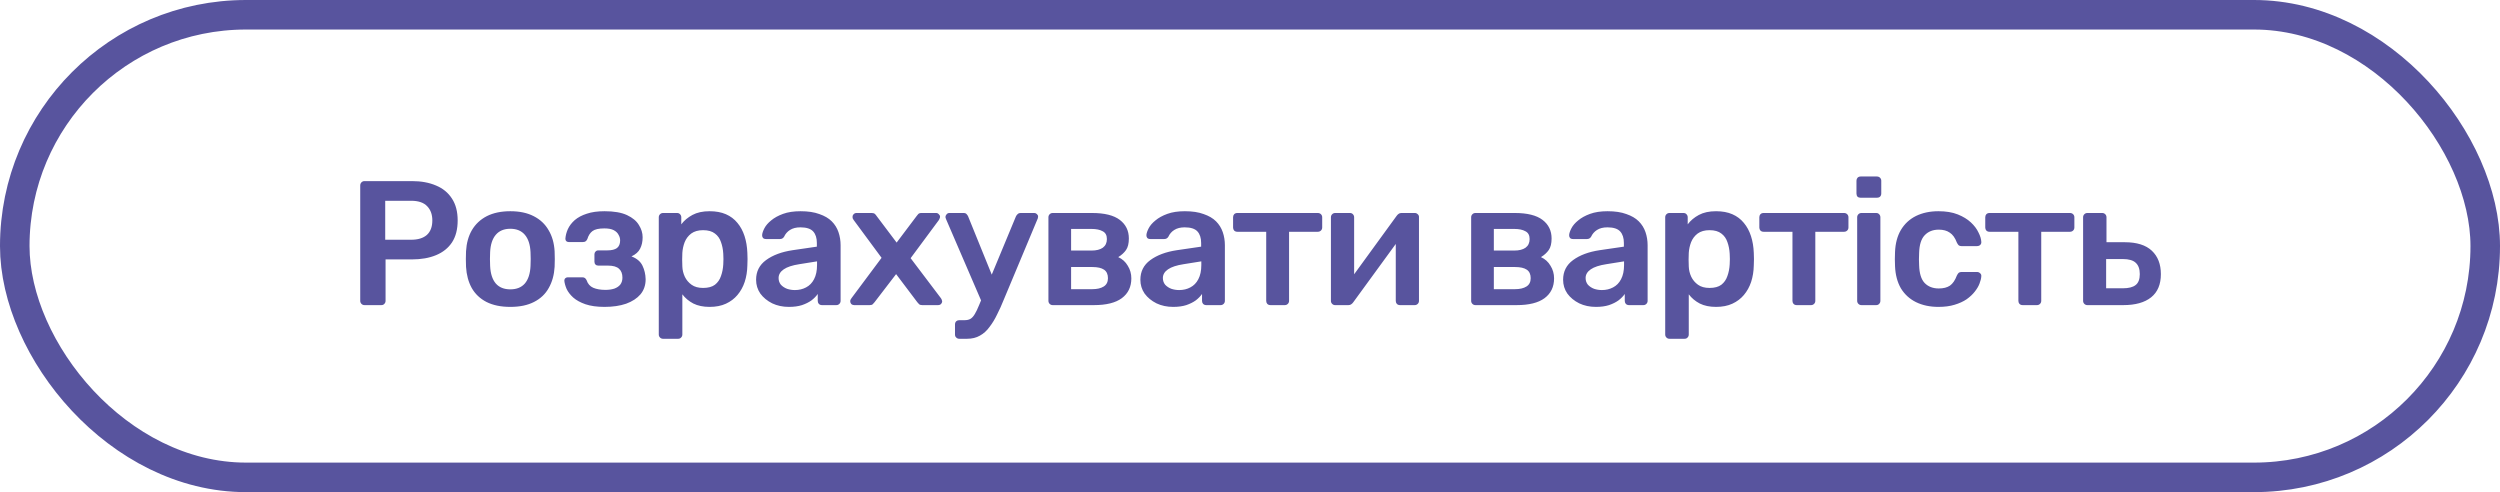
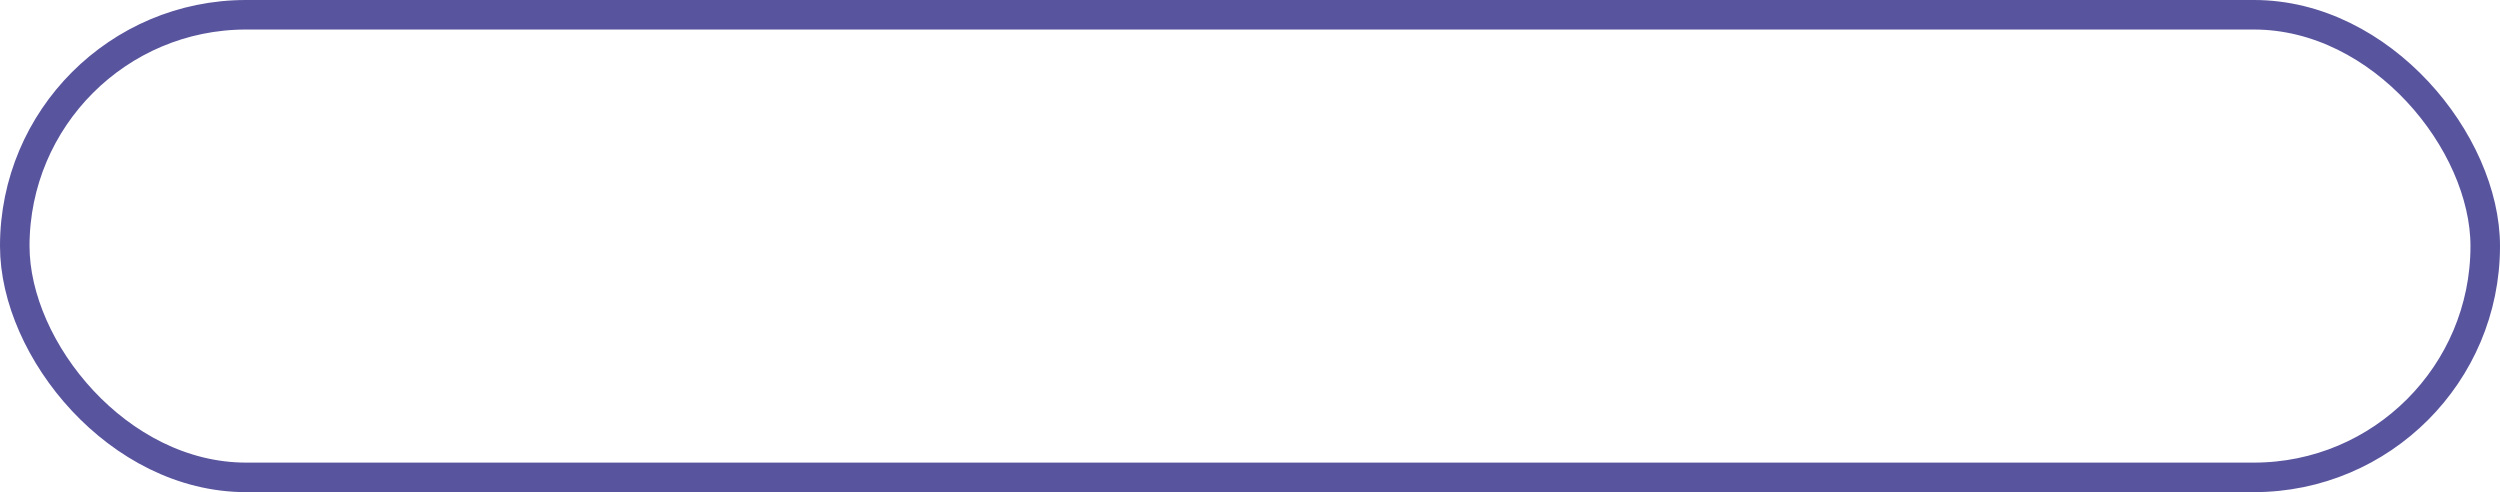
<svg xmlns="http://www.w3.org/2000/svg" width="254" height="50" viewBox="0 0 254 50" fill="none">
  <rect x="1.5" y="1.5" width="251" height="47" rx="23.5" stroke="#58549E" stroke-width="3" />
-   <path d="M37.032 31C36.911 31 36.809 30.958 36.725 30.874C36.642 30.79 36.599 30.688 36.599 30.568V18.85C36.599 18.718 36.642 18.61 36.725 18.526C36.809 18.442 36.911 18.4 37.032 18.4H41.855C42.791 18.4 43.608 18.55 44.303 18.85C44.999 19.138 45.539 19.582 45.923 20.182C46.307 20.77 46.499 21.508 46.499 22.396C46.499 23.296 46.307 24.04 45.923 24.628C45.539 25.204 44.999 25.636 44.303 25.924C43.608 26.212 42.791 26.356 41.855 26.356H39.173V30.568C39.173 30.688 39.132 30.79 39.047 30.874C38.975 30.958 38.873 31 38.742 31H37.032ZM39.138 24.358H41.766C42.462 24.358 42.995 24.196 43.367 23.872C43.739 23.536 43.925 23.044 43.925 22.396C43.925 21.796 43.752 21.316 43.404 20.956C43.056 20.584 42.51 20.398 41.766 20.398H39.138V24.358ZM51.849 31.18C50.889 31.18 50.079 31.012 49.419 30.676C48.771 30.34 48.273 29.866 47.925 29.254C47.589 28.642 47.397 27.928 47.349 27.112C47.337 26.896 47.331 26.632 47.331 26.32C47.331 26.008 47.337 25.744 47.349 25.528C47.397 24.7 47.595 23.986 47.943 23.386C48.303 22.774 48.807 22.3 49.455 21.964C50.115 21.628 50.913 21.46 51.849 21.46C52.785 21.46 53.577 21.628 54.225 21.964C54.885 22.3 55.389 22.774 55.737 23.386C56.097 23.986 56.301 24.7 56.349 25.528C56.361 25.744 56.367 26.008 56.367 26.32C56.367 26.632 56.361 26.896 56.349 27.112C56.301 27.928 56.103 28.642 55.755 29.254C55.419 29.866 54.921 30.34 54.261 30.676C53.613 31.012 52.809 31.18 51.849 31.18ZM51.849 29.398C52.485 29.398 52.977 29.2 53.325 28.804C53.673 28.396 53.865 27.802 53.901 27.022C53.913 26.842 53.919 26.608 53.919 26.32C53.919 26.032 53.913 25.798 53.901 25.618C53.865 24.85 53.673 24.262 53.325 23.854C52.977 23.446 52.485 23.242 51.849 23.242C51.213 23.242 50.721 23.446 50.373 23.854C50.025 24.262 49.833 24.85 49.797 25.618C49.785 25.798 49.779 26.032 49.779 26.32C49.779 26.608 49.785 26.842 49.797 27.022C49.833 27.802 50.025 28.396 50.373 28.804C50.721 29.2 51.213 29.398 51.849 29.398ZM61.421 31.18C60.653 31.18 60.005 31.09 59.477 30.91C58.961 30.73 58.547 30.502 58.235 30.226C57.935 29.95 57.713 29.662 57.569 29.362C57.437 29.05 57.359 28.768 57.335 28.516C57.335 28.408 57.371 28.324 57.443 28.264C57.515 28.204 57.593 28.174 57.677 28.174H59.153C59.273 28.174 59.363 28.198 59.423 28.246C59.495 28.294 59.555 28.372 59.603 28.48C59.723 28.84 59.945 29.092 60.269 29.236C60.605 29.38 61.019 29.452 61.511 29.452C61.847 29.452 62.147 29.41 62.411 29.326C62.675 29.23 62.879 29.092 63.023 28.912C63.167 28.72 63.239 28.486 63.239 28.21C63.239 27.814 63.125 27.514 62.897 27.31C62.669 27.094 62.297 26.986 61.781 26.986H60.791C60.671 26.986 60.575 26.95 60.503 26.878C60.431 26.806 60.395 26.71 60.395 26.59V25.834C60.395 25.726 60.431 25.636 60.503 25.564C60.575 25.48 60.671 25.438 60.791 25.438H61.709C62.141 25.438 62.465 25.36 62.681 25.204C62.897 25.036 63.005 24.778 63.005 24.43C63.005 24.226 62.951 24.034 62.843 23.854C62.747 23.662 62.585 23.506 62.357 23.386C62.129 23.266 61.811 23.206 61.403 23.206C60.839 23.206 60.437 23.296 60.197 23.476C59.957 23.656 59.783 23.926 59.675 24.286C59.627 24.394 59.567 24.472 59.495 24.52C59.435 24.568 59.339 24.592 59.207 24.592H57.785C57.689 24.592 57.605 24.562 57.533 24.502C57.473 24.442 57.443 24.358 57.443 24.25C57.467 23.926 57.551 23.602 57.695 23.278C57.851 22.942 58.085 22.636 58.397 22.36C58.721 22.084 59.129 21.868 59.621 21.712C60.113 21.544 60.713 21.46 61.421 21.46C62.381 21.46 63.143 21.592 63.707 21.856C64.271 22.12 64.673 22.456 64.913 22.864C65.165 23.26 65.291 23.674 65.291 24.106C65.291 24.55 65.207 24.934 65.039 25.258C64.883 25.582 64.589 25.846 64.157 26.05C64.697 26.254 65.069 26.566 65.273 26.986C65.477 27.406 65.585 27.868 65.597 28.372C65.597 28.972 65.423 29.482 65.075 29.902C64.727 30.31 64.241 30.628 63.617 30.856C62.993 31.072 62.261 31.18 61.421 31.18ZM67.364 34.42C67.244 34.42 67.142 34.378 67.058 34.294C66.974 34.21 66.932 34.108 66.932 33.988V22.072C66.932 21.952 66.974 21.85 67.058 21.766C67.142 21.682 67.244 21.64 67.364 21.64H68.786C68.918 21.64 69.02 21.682 69.092 21.766C69.176 21.85 69.218 21.952 69.218 22.072V22.792C69.506 22.408 69.884 22.09 70.352 21.838C70.82 21.586 71.402 21.46 72.098 21.46C72.734 21.46 73.286 21.562 73.754 21.766C74.222 21.97 74.612 22.264 74.924 22.648C75.236 23.02 75.476 23.464 75.644 23.98C75.812 24.496 75.908 25.066 75.932 25.69C75.944 25.894 75.95 26.104 75.95 26.32C75.95 26.536 75.944 26.752 75.932 26.968C75.92 27.568 75.83 28.126 75.662 28.642C75.494 29.146 75.248 29.59 74.924 29.974C74.612 30.346 74.222 30.64 73.754 30.856C73.286 31.072 72.734 31.18 72.098 31.18C71.45 31.18 70.898 31.066 70.442 30.838C69.986 30.598 69.614 30.286 69.326 29.902V33.988C69.326 34.108 69.284 34.21 69.2 34.294C69.128 34.378 69.026 34.42 68.894 34.42H67.364ZM71.432 29.254C71.948 29.254 72.35 29.146 72.638 28.93C72.926 28.702 73.13 28.408 73.25 28.048C73.382 27.688 73.46 27.292 73.484 26.86C73.508 26.5 73.508 26.14 73.484 25.78C73.46 25.348 73.382 24.952 73.25 24.592C73.13 24.232 72.926 23.944 72.638 23.728C72.35 23.5 71.948 23.386 71.432 23.386C70.94 23.386 70.538 23.5 70.226 23.728C69.926 23.956 69.704 24.25 69.56 24.61C69.428 24.958 69.35 25.318 69.326 25.69C69.314 25.906 69.308 26.134 69.308 26.374C69.308 26.614 69.314 26.848 69.326 27.076C69.338 27.436 69.422 27.784 69.578 28.12C69.734 28.444 69.962 28.714 70.262 28.93C70.562 29.146 70.952 29.254 71.432 29.254ZM80.149 31.18C79.525 31.18 78.961 31.06 78.457 30.82C77.953 30.568 77.551 30.238 77.251 29.83C76.963 29.41 76.819 28.942 76.819 28.426C76.819 27.586 77.155 26.92 77.827 26.428C78.511 25.924 79.411 25.588 80.527 25.42L82.993 25.06V24.682C82.993 24.178 82.867 23.788 82.615 23.512C82.363 23.236 81.931 23.098 81.319 23.098C80.887 23.098 80.533 23.188 80.257 23.368C79.993 23.536 79.795 23.764 79.663 24.052C79.567 24.208 79.429 24.286 79.249 24.286H77.827C77.695 24.286 77.593 24.25 77.521 24.178C77.461 24.106 77.431 24.01 77.431 23.89C77.443 23.698 77.521 23.464 77.665 23.188C77.809 22.912 78.037 22.648 78.349 22.396C78.661 22.132 79.063 21.91 79.555 21.73C80.047 21.55 80.641 21.46 81.337 21.46C82.093 21.46 82.729 21.556 83.245 21.748C83.773 21.928 84.193 22.174 84.505 22.486C84.817 22.798 85.045 23.164 85.189 23.584C85.333 24.004 85.405 24.448 85.405 24.916V30.568C85.405 30.688 85.363 30.79 85.279 30.874C85.195 30.958 85.093 31 84.973 31H83.515C83.383 31 83.275 30.958 83.191 30.874C83.119 30.79 83.083 30.688 83.083 30.568V29.866C82.927 30.094 82.717 30.31 82.453 30.514C82.189 30.706 81.865 30.868 81.481 31C81.109 31.12 80.665 31.18 80.149 31.18ZM80.761 29.47C81.181 29.47 81.559 29.38 81.895 29.2C82.243 29.02 82.513 28.744 82.705 28.372C82.909 27.988 83.011 27.508 83.011 26.932V26.554L81.211 26.842C80.503 26.95 79.975 27.124 79.627 27.364C79.279 27.604 79.105 27.898 79.105 28.246C79.105 28.51 79.183 28.738 79.339 28.93C79.507 29.11 79.717 29.248 79.969 29.344C80.221 29.428 80.485 29.47 80.761 29.47ZM86.778 31C86.67 31 86.574 30.964 86.49 30.892C86.418 30.808 86.382 30.712 86.382 30.604C86.382 30.568 86.388 30.526 86.4 30.478C86.424 30.43 86.46 30.37 86.508 30.298L89.568 26.194L86.724 22.342C86.688 22.282 86.658 22.228 86.634 22.18C86.622 22.132 86.616 22.084 86.616 22.036C86.616 21.928 86.652 21.838 86.724 21.766C86.808 21.682 86.904 21.64 87.012 21.64H88.578C88.722 21.64 88.83 21.676 88.902 21.748C88.974 21.82 89.028 21.886 89.064 21.946L91.098 24.646L93.132 21.946C93.18 21.886 93.234 21.82 93.294 21.748C93.366 21.676 93.474 21.64 93.618 21.64H95.112C95.22 21.64 95.31 21.682 95.382 21.766C95.466 21.838 95.508 21.922 95.508 22.018C95.508 22.078 95.496 22.132 95.472 22.18C95.46 22.228 95.436 22.282 95.4 22.342L92.52 26.23L95.598 30.298C95.646 30.37 95.676 30.43 95.688 30.478C95.712 30.526 95.724 30.568 95.724 30.604C95.724 30.712 95.682 30.808 95.598 30.892C95.526 30.964 95.436 31 95.328 31H93.69C93.558 31 93.456 30.97 93.384 30.91C93.312 30.838 93.252 30.772 93.204 30.712L91.044 27.85L88.848 30.712C88.8 30.772 88.74 30.838 88.668 30.91C88.608 30.97 88.506 31 88.362 31H86.778ZM97.46 34.42C97.34 34.42 97.238 34.378 97.154 34.294C97.07 34.222 97.028 34.12 97.028 33.988V32.962C97.028 32.83 97.07 32.722 97.154 32.638C97.238 32.566 97.34 32.53 97.46 32.53H98.018C98.258 32.53 98.456 32.482 98.612 32.386C98.768 32.29 98.912 32.128 99.044 31.9C99.176 31.684 99.32 31.384 99.476 31L103.22 21.982C103.268 21.886 103.328 21.808 103.4 21.748C103.472 21.676 103.58 21.64 103.724 21.64H105.092C105.188 21.64 105.272 21.676 105.344 21.748C105.428 21.82 105.47 21.904 105.47 22C105.47 22.048 105.464 22.09 105.452 22.126C105.452 22.162 105.434 22.216 105.398 22.288L101.978 30.46C101.774 30.976 101.552 31.468 101.312 31.936C101.084 32.416 100.826 32.842 100.538 33.214C100.262 33.598 99.938 33.892 99.566 34.096C99.194 34.312 98.756 34.42 98.252 34.42H97.46ZM99.782 30.766L96.128 22.288C96.08 22.168 96.056 22.084 96.056 22.036C96.068 21.928 96.11 21.838 96.182 21.766C96.254 21.682 96.344 21.64 96.452 21.64H97.892C98.036 21.64 98.138 21.676 98.198 21.748C98.27 21.82 98.324 21.898 98.36 21.982L101.15 28.858L99.782 30.766ZM106.952 31C106.832 31 106.73 30.958 106.646 30.874C106.562 30.79 106.52 30.688 106.52 30.568V22.072C106.52 21.952 106.562 21.85 106.646 21.766C106.73 21.682 106.832 21.64 106.952 21.64H110.948C112.22 21.64 113.162 21.874 113.774 22.342C114.386 22.81 114.692 23.44 114.692 24.232C114.692 24.736 114.596 25.126 114.404 25.402C114.212 25.678 113.948 25.918 113.612 26.122C114.032 26.314 114.356 26.608 114.584 27.004C114.824 27.388 114.944 27.814 114.944 28.282C114.944 29.146 114.62 29.818 113.972 30.298C113.336 30.766 112.394 31 111.146 31H106.952ZM108.824 29.38H110.984C111.464 29.38 111.848 29.29 112.136 29.11C112.424 28.93 112.568 28.648 112.568 28.264C112.568 27.868 112.436 27.58 112.172 27.4C111.908 27.22 111.512 27.13 110.984 27.13H108.824V29.38ZM108.824 25.456H110.912C111.392 25.456 111.77 25.36 112.046 25.168C112.322 24.964 112.46 24.67 112.46 24.286C112.46 23.902 112.316 23.638 112.028 23.494C111.752 23.338 111.38 23.26 110.912 23.26H108.824V25.456ZM119.192 31.18C118.568 31.18 118.004 31.06 117.5 30.82C116.996 30.568 116.594 30.238 116.294 29.83C116.006 29.41 115.862 28.942 115.862 28.426C115.862 27.586 116.198 26.92 116.87 26.428C117.554 25.924 118.454 25.588 119.57 25.42L122.036 25.06V24.682C122.036 24.178 121.91 23.788 121.658 23.512C121.406 23.236 120.974 23.098 120.362 23.098C119.93 23.098 119.576 23.188 119.3 23.368C119.036 23.536 118.838 23.764 118.706 24.052C118.61 24.208 118.472 24.286 118.292 24.286H116.87C116.738 24.286 116.636 24.25 116.564 24.178C116.504 24.106 116.474 24.01 116.474 23.89C116.486 23.698 116.564 23.464 116.708 23.188C116.852 22.912 117.08 22.648 117.392 22.396C117.704 22.132 118.106 21.91 118.598 21.73C119.09 21.55 119.684 21.46 120.38 21.46C121.136 21.46 121.772 21.556 122.288 21.748C122.816 21.928 123.236 22.174 123.548 22.486C123.86 22.798 124.088 23.164 124.232 23.584C124.376 24.004 124.448 24.448 124.448 24.916V30.568C124.448 30.688 124.406 30.79 124.322 30.874C124.238 30.958 124.136 31 124.016 31H122.558C122.426 31 122.318 30.958 122.234 30.874C122.162 30.79 122.126 30.688 122.126 30.568V29.866C121.97 30.094 121.76 30.31 121.496 30.514C121.232 30.706 120.908 30.868 120.524 31C120.152 31.12 119.708 31.18 119.192 31.18ZM119.804 29.47C120.224 29.47 120.602 29.38 120.938 29.2C121.286 29.02 121.556 28.744 121.748 28.372C121.952 27.988 122.054 27.508 122.054 26.932V26.554L120.254 26.842C119.546 26.95 119.018 27.124 118.67 27.364C118.322 27.604 118.148 27.898 118.148 28.246C118.148 28.51 118.226 28.738 118.382 28.93C118.55 29.11 118.76 29.248 119.012 29.344C119.264 29.428 119.528 29.47 119.804 29.47ZM129.079 31C128.947 31 128.839 30.958 128.755 30.874C128.683 30.79 128.647 30.688 128.647 30.568V23.548H125.713C125.581 23.548 125.473 23.506 125.389 23.422C125.317 23.338 125.281 23.236 125.281 23.116V22.072C125.281 21.952 125.317 21.85 125.389 21.766C125.473 21.682 125.581 21.64 125.713 21.64H133.885C134.017 21.64 134.125 21.682 134.209 21.766C134.293 21.85 134.335 21.952 134.335 22.072V23.116C134.335 23.236 134.293 23.338 134.209 23.422C134.125 23.506 134.017 23.548 133.885 23.548H130.969V30.568C130.969 30.688 130.927 30.79 130.843 30.874C130.759 30.958 130.657 31 130.537 31H129.079ZM135.636 31C135.528 31 135.432 30.958 135.348 30.874C135.264 30.79 135.222 30.694 135.222 30.586V22.072C135.222 21.952 135.264 21.85 135.348 21.766C135.432 21.682 135.534 21.64 135.654 21.64H137.148C137.28 21.64 137.382 21.682 137.454 21.766C137.538 21.85 137.58 21.952 137.58 22.072V29.182L136.95 28.732L141.9 21.928C141.96 21.844 142.026 21.778 142.098 21.73C142.17 21.67 142.266 21.64 142.386 21.64H143.754C143.862 21.64 143.958 21.682 144.042 21.766C144.126 21.838 144.168 21.928 144.168 22.036V30.568C144.168 30.688 144.126 30.79 144.042 30.874C143.958 30.958 143.856 31 143.736 31H142.242C142.11 31 142.002 30.958 141.918 30.874C141.846 30.79 141.81 30.688 141.81 30.568V23.782L142.476 23.872L137.49 30.712C137.442 30.784 137.376 30.85 137.292 30.91C137.22 30.97 137.124 31 137.004 31H135.636ZM149.902 31C149.782 31 149.68 30.958 149.596 30.874C149.512 30.79 149.47 30.688 149.47 30.568V22.072C149.47 21.952 149.512 21.85 149.596 21.766C149.68 21.682 149.782 21.64 149.902 21.64H153.898C155.17 21.64 156.112 21.874 156.724 22.342C157.336 22.81 157.642 23.44 157.642 24.232C157.642 24.736 157.546 25.126 157.354 25.402C157.162 25.678 156.898 25.918 156.562 26.122C156.982 26.314 157.306 26.608 157.534 27.004C157.774 27.388 157.894 27.814 157.894 28.282C157.894 29.146 157.57 29.818 156.922 30.298C156.286 30.766 155.344 31 154.096 31H149.902ZM151.774 29.38H153.934C154.414 29.38 154.798 29.29 155.086 29.11C155.374 28.93 155.518 28.648 155.518 28.264C155.518 27.868 155.386 27.58 155.122 27.4C154.858 27.22 154.462 27.13 153.934 27.13H151.774V29.38ZM151.774 25.456H153.862C154.342 25.456 154.72 25.36 154.996 25.168C155.272 24.964 155.41 24.67 155.41 24.286C155.41 23.902 155.266 23.638 154.978 23.494C154.702 23.338 154.33 23.26 153.862 23.26H151.774V25.456ZM162.142 31.18C161.518 31.18 160.954 31.06 160.45 30.82C159.946 30.568 159.544 30.238 159.244 29.83C158.956 29.41 158.812 28.942 158.812 28.426C158.812 27.586 159.148 26.92 159.82 26.428C160.504 25.924 161.404 25.588 162.52 25.42L164.986 25.06V24.682C164.986 24.178 164.86 23.788 164.608 23.512C164.356 23.236 163.924 23.098 163.312 23.098C162.88 23.098 162.526 23.188 162.25 23.368C161.986 23.536 161.788 23.764 161.656 24.052C161.56 24.208 161.422 24.286 161.242 24.286H159.82C159.688 24.286 159.586 24.25 159.514 24.178C159.454 24.106 159.424 24.01 159.424 23.89C159.436 23.698 159.514 23.464 159.658 23.188C159.802 22.912 160.03 22.648 160.342 22.396C160.654 22.132 161.056 21.91 161.548 21.73C162.04 21.55 162.634 21.46 163.33 21.46C164.086 21.46 164.722 21.556 165.238 21.748C165.766 21.928 166.186 22.174 166.498 22.486C166.81 22.798 167.038 23.164 167.182 23.584C167.326 24.004 167.398 24.448 167.398 24.916V30.568C167.398 30.688 167.356 30.79 167.272 30.874C167.188 30.958 167.086 31 166.966 31H165.508C165.376 31 165.268 30.958 165.184 30.874C165.112 30.79 165.076 30.688 165.076 30.568V29.866C164.92 30.094 164.71 30.31 164.446 30.514C164.182 30.706 163.858 30.868 163.474 31C163.102 31.12 162.658 31.18 162.142 31.18ZM162.754 29.47C163.174 29.47 163.552 29.38 163.888 29.2C164.236 29.02 164.506 28.744 164.698 28.372C164.902 27.988 165.004 27.508 165.004 26.932V26.554L163.204 26.842C162.496 26.95 161.968 27.124 161.62 27.364C161.272 27.604 161.098 27.898 161.098 28.246C161.098 28.51 161.176 28.738 161.332 28.93C161.5 29.11 161.71 29.248 161.962 29.344C162.214 29.428 162.478 29.47 162.754 29.47ZM169.617 34.42C169.497 34.42 169.395 34.378 169.311 34.294C169.227 34.21 169.185 34.108 169.185 33.988V22.072C169.185 21.952 169.227 21.85 169.311 21.766C169.395 21.682 169.497 21.64 169.617 21.64H171.039C171.171 21.64 171.273 21.682 171.345 21.766C171.429 21.85 171.471 21.952 171.471 22.072V22.792C171.759 22.408 172.137 22.09 172.605 21.838C173.073 21.586 173.655 21.46 174.351 21.46C174.987 21.46 175.539 21.562 176.007 21.766C176.475 21.97 176.865 22.264 177.177 22.648C177.489 23.02 177.729 23.464 177.897 23.98C178.065 24.496 178.161 25.066 178.185 25.69C178.197 25.894 178.203 26.104 178.203 26.32C178.203 26.536 178.197 26.752 178.185 26.968C178.173 27.568 178.083 28.126 177.915 28.642C177.747 29.146 177.501 29.59 177.177 29.974C176.865 30.346 176.475 30.64 176.007 30.856C175.539 31.072 174.987 31.18 174.351 31.18C173.703 31.18 173.151 31.066 172.695 30.838C172.239 30.598 171.867 30.286 171.579 29.902V33.988C171.579 34.108 171.537 34.21 171.453 34.294C171.381 34.378 171.279 34.42 171.147 34.42H169.617ZM173.685 29.254C174.201 29.254 174.603 29.146 174.891 28.93C175.179 28.702 175.383 28.408 175.503 28.048C175.635 27.688 175.713 27.292 175.737 26.86C175.761 26.5 175.761 26.14 175.737 25.78C175.713 25.348 175.635 24.952 175.503 24.592C175.383 24.232 175.179 23.944 174.891 23.728C174.603 23.5 174.201 23.386 173.685 23.386C173.193 23.386 172.791 23.5 172.479 23.728C172.179 23.956 171.957 24.25 171.813 24.61C171.681 24.958 171.603 25.318 171.579 25.69C171.567 25.906 171.561 26.134 171.561 26.374C171.561 26.614 171.567 26.848 171.579 27.076C171.591 27.436 171.675 27.784 171.831 28.12C171.987 28.444 172.215 28.714 172.515 28.93C172.815 29.146 173.205 29.254 173.685 29.254ZM182.546 31C182.414 31 182.306 30.958 182.222 30.874C182.15 30.79 182.114 30.688 182.114 30.568V23.548H179.18C179.048 23.548 178.94 23.506 178.856 23.422C178.784 23.338 178.748 23.236 178.748 23.116V22.072C178.748 21.952 178.784 21.85 178.856 21.766C178.94 21.682 179.048 21.64 179.18 21.64H187.352C187.484 21.64 187.592 21.682 187.676 21.766C187.76 21.85 187.802 21.952 187.802 22.072V23.116C187.802 23.236 187.76 23.338 187.676 23.422C187.592 23.506 187.484 23.548 187.352 23.548H184.436V30.568C184.436 30.688 184.394 30.79 184.31 30.874C184.226 30.958 184.124 31 184.004 31H182.546ZM189.121 31C189.001 31 188.899 30.958 188.815 30.874C188.731 30.79 188.689 30.688 188.689 30.568V22.072C188.689 21.952 188.731 21.85 188.815 21.766C188.899 21.682 189.001 21.64 189.121 21.64H190.615C190.747 21.64 190.849 21.682 190.921 21.766C191.005 21.85 191.047 21.952 191.047 22.072V30.568C191.047 30.688 191.005 30.79 190.921 30.874C190.849 30.958 190.747 31 190.615 31H189.121ZM189.049 20.092C188.917 20.092 188.809 20.056 188.725 19.984C188.653 19.9 188.617 19.792 188.617 19.66V18.364C188.617 18.244 188.653 18.142 188.725 18.058C188.809 17.974 188.917 17.932 189.049 17.932H190.687C190.819 17.932 190.927 17.974 191.011 18.058C191.095 18.142 191.137 18.244 191.137 18.364V19.66C191.137 19.792 191.095 19.9 191.011 19.984C190.927 20.056 190.819 20.092 190.687 20.092H189.049ZM196.945 31.18C196.081 31.18 195.319 31.018 194.659 30.694C194.011 30.37 193.501 29.902 193.129 29.29C192.769 28.666 192.571 27.916 192.535 27.04C192.523 26.86 192.517 26.626 192.517 26.338C192.517 26.038 192.523 25.792 192.535 25.6C192.571 24.724 192.769 23.98 193.129 23.368C193.501 22.744 194.011 22.27 194.659 21.946C195.319 21.622 196.081 21.46 196.945 21.46C197.713 21.46 198.367 21.568 198.907 21.784C199.447 22 199.891 22.27 200.239 22.594C200.587 22.918 200.845 23.26 201.013 23.62C201.193 23.968 201.289 24.286 201.301 24.574C201.313 24.706 201.271 24.814 201.175 24.898C201.091 24.97 200.989 25.006 200.869 25.006H199.285C199.165 25.006 199.069 24.976 198.997 24.916C198.937 24.856 198.877 24.766 198.817 24.646C198.637 24.166 198.397 23.83 198.097 23.638C197.809 23.434 197.437 23.332 196.981 23.332C196.381 23.332 195.901 23.524 195.541 23.908C195.193 24.28 195.007 24.874 194.983 25.69C194.959 26.146 194.959 26.566 194.983 26.95C195.007 27.778 195.193 28.378 195.541 28.75C195.901 29.122 196.381 29.308 196.981 29.308C197.449 29.308 197.827 29.212 198.115 29.02C198.403 28.816 198.637 28.474 198.817 27.994C198.877 27.874 198.937 27.784 198.997 27.724C199.069 27.664 199.165 27.634 199.285 27.634H200.869C200.989 27.634 201.091 27.676 201.175 27.76C201.271 27.832 201.313 27.934 201.301 28.066C201.289 28.282 201.229 28.528 201.121 28.804C201.025 29.068 200.863 29.344 200.635 29.632C200.419 29.908 200.143 30.166 199.807 30.406C199.471 30.634 199.063 30.82 198.583 30.964C198.115 31.108 197.569 31.18 196.945 31.18ZM205.5 31C205.368 31 205.26 30.958 205.176 30.874C205.104 30.79 205.068 30.688 205.068 30.568V23.548H202.134C202.002 23.548 201.894 23.506 201.81 23.422C201.738 23.338 201.702 23.236 201.702 23.116V22.072C201.702 21.952 201.738 21.85 201.81 21.766C201.894 21.682 202.002 21.64 202.134 21.64H210.306C210.438 21.64 210.546 21.682 210.63 21.766C210.714 21.85 210.756 21.952 210.756 22.072V23.116C210.756 23.236 210.714 23.338 210.63 23.422C210.546 23.506 210.438 23.548 210.306 23.548H207.39V30.568C207.39 30.688 207.348 30.79 207.264 30.874C207.18 30.958 207.078 31 206.958 31H205.5ZM212.075 31C211.955 31 211.853 30.958 211.769 30.874C211.685 30.79 211.643 30.688 211.643 30.568V22.072C211.643 21.952 211.685 21.85 211.769 21.766C211.853 21.682 211.955 21.64 212.075 21.64H213.587C213.707 21.64 213.809 21.682 213.893 21.766C213.977 21.85 214.019 21.952 214.019 22.072V24.61H215.873C217.097 24.61 218.015 24.898 218.627 25.474C219.239 26.05 219.545 26.842 219.545 27.85C219.545 28.894 219.215 29.68 218.555 30.208C217.895 30.736 216.953 31 215.729 31H212.075ZM213.983 29.29H215.675C216.263 29.29 216.695 29.182 216.971 28.966C217.259 28.75 217.403 28.378 217.403 27.85C217.403 27.334 217.265 26.95 216.989 26.698C216.725 26.446 216.287 26.32 215.675 26.32H213.983V29.29Z" fill="#58549E" />
</svg>